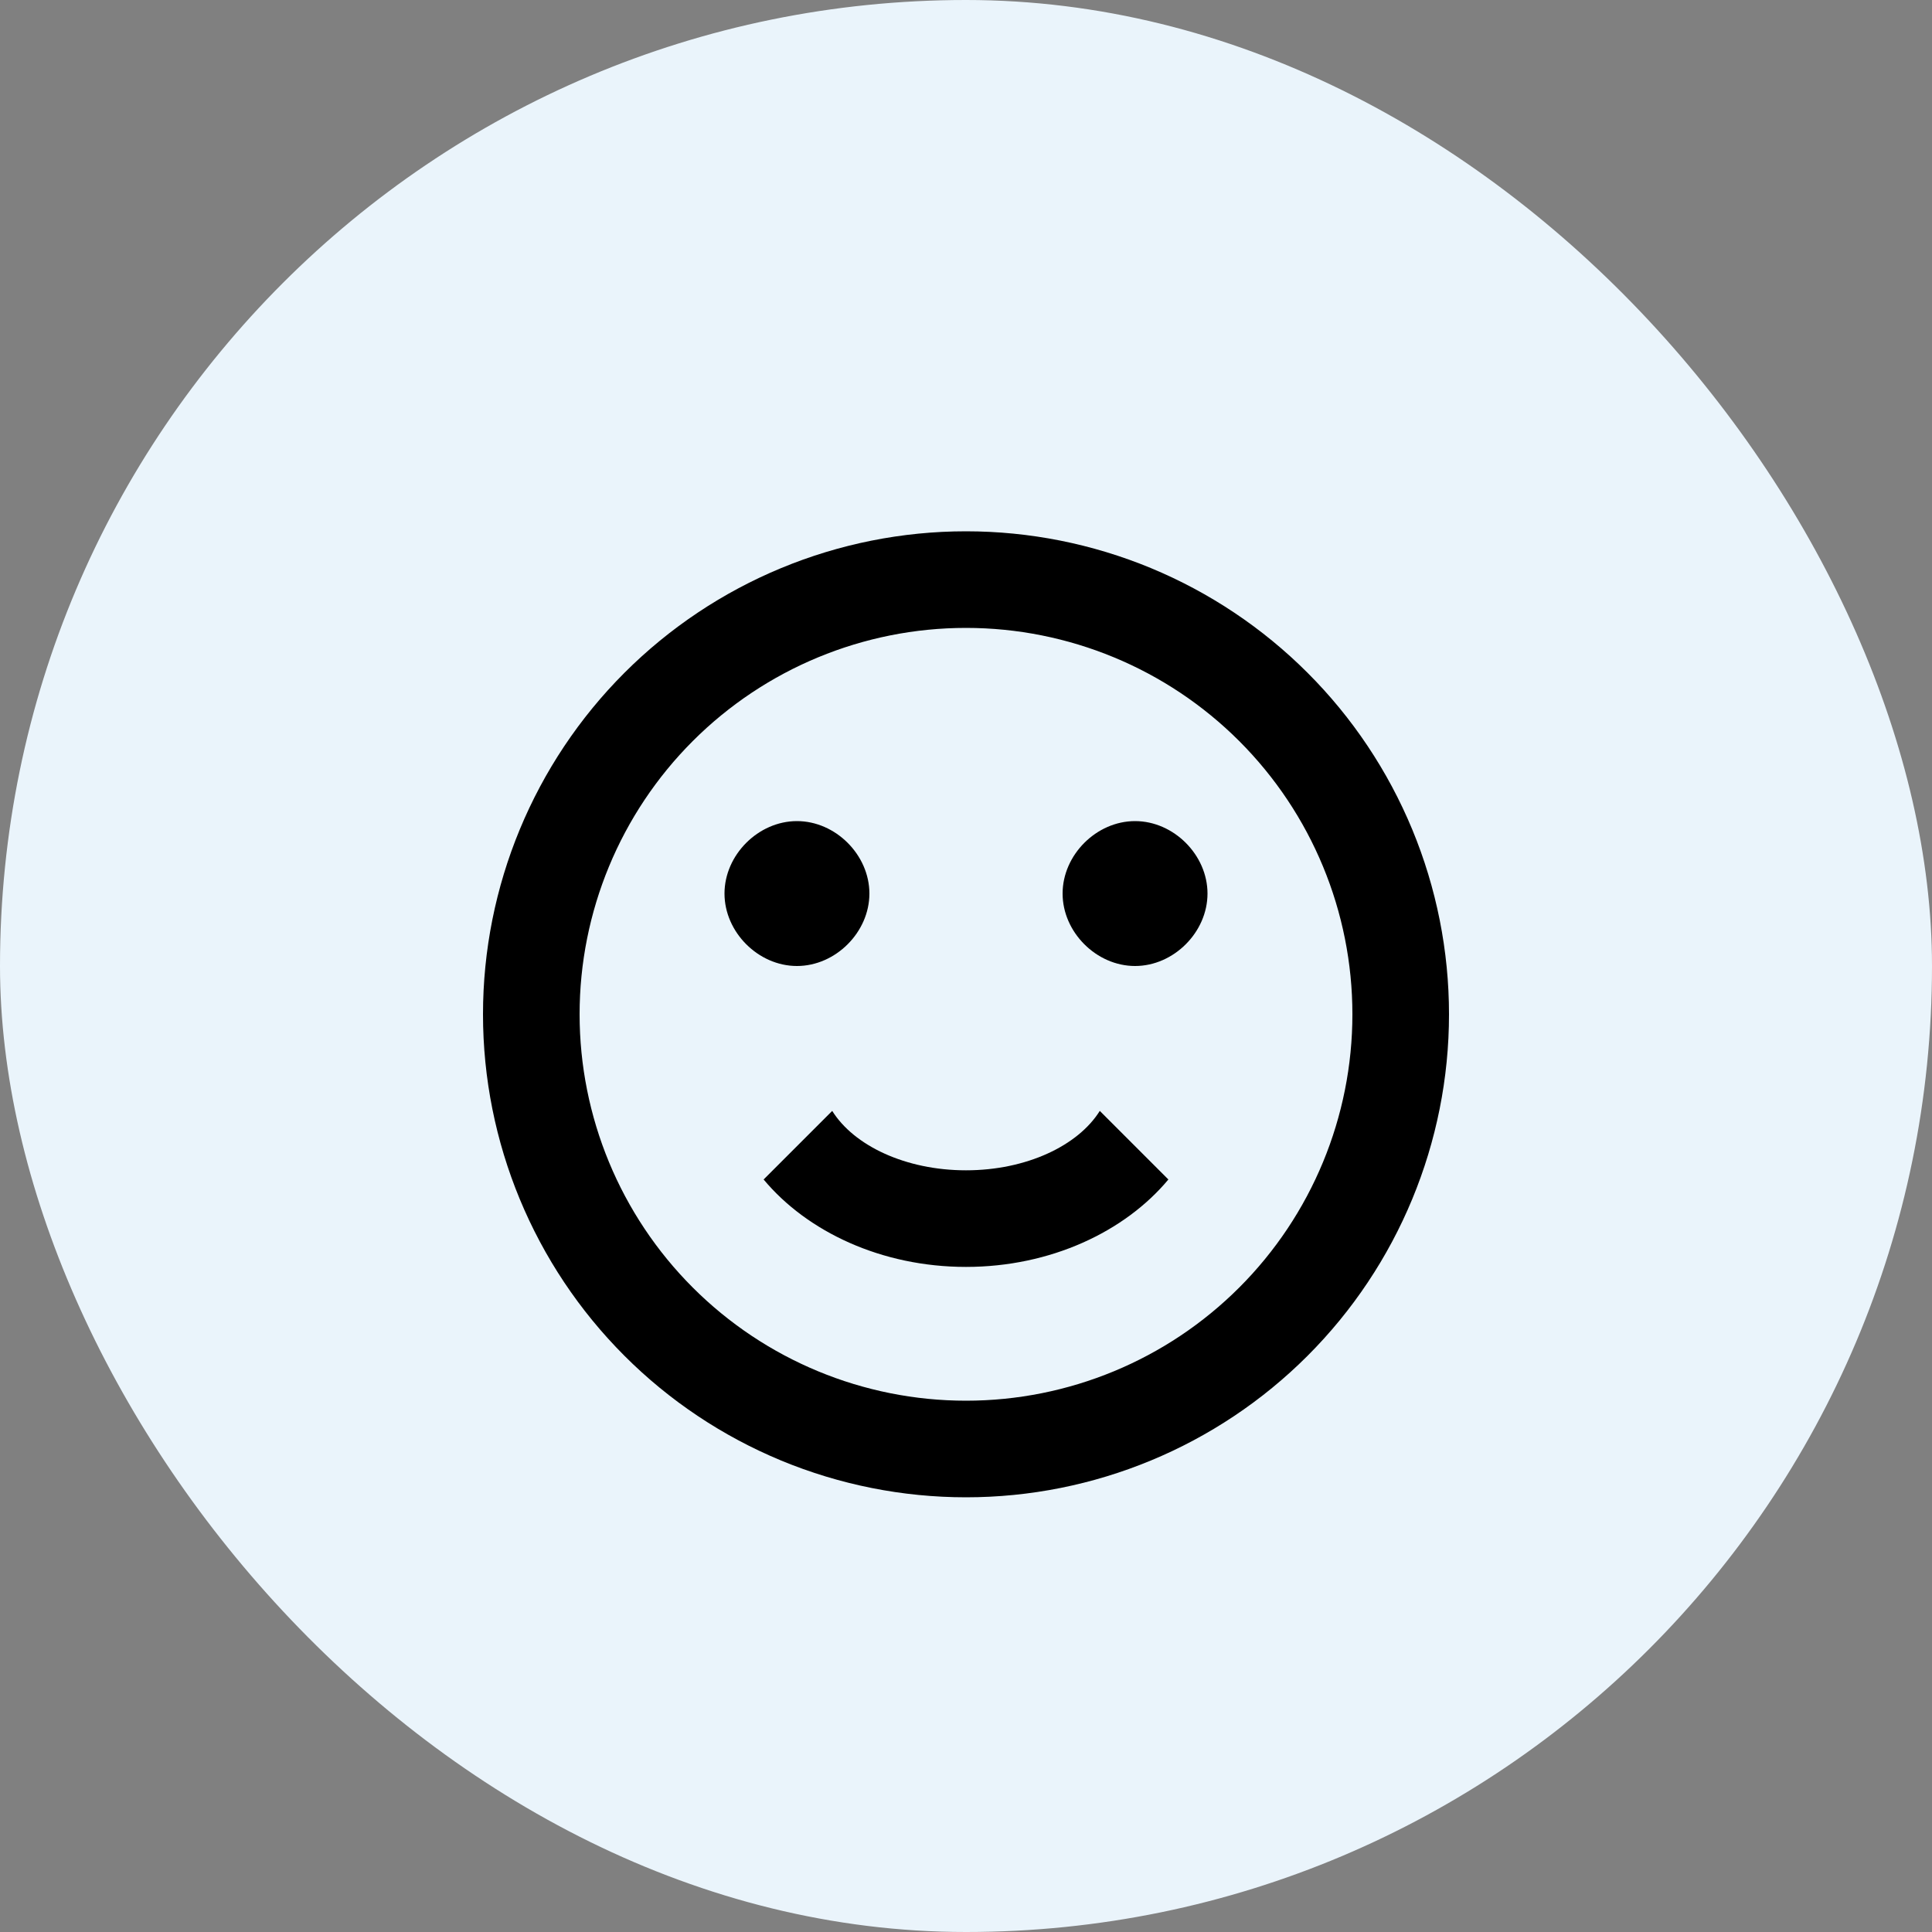
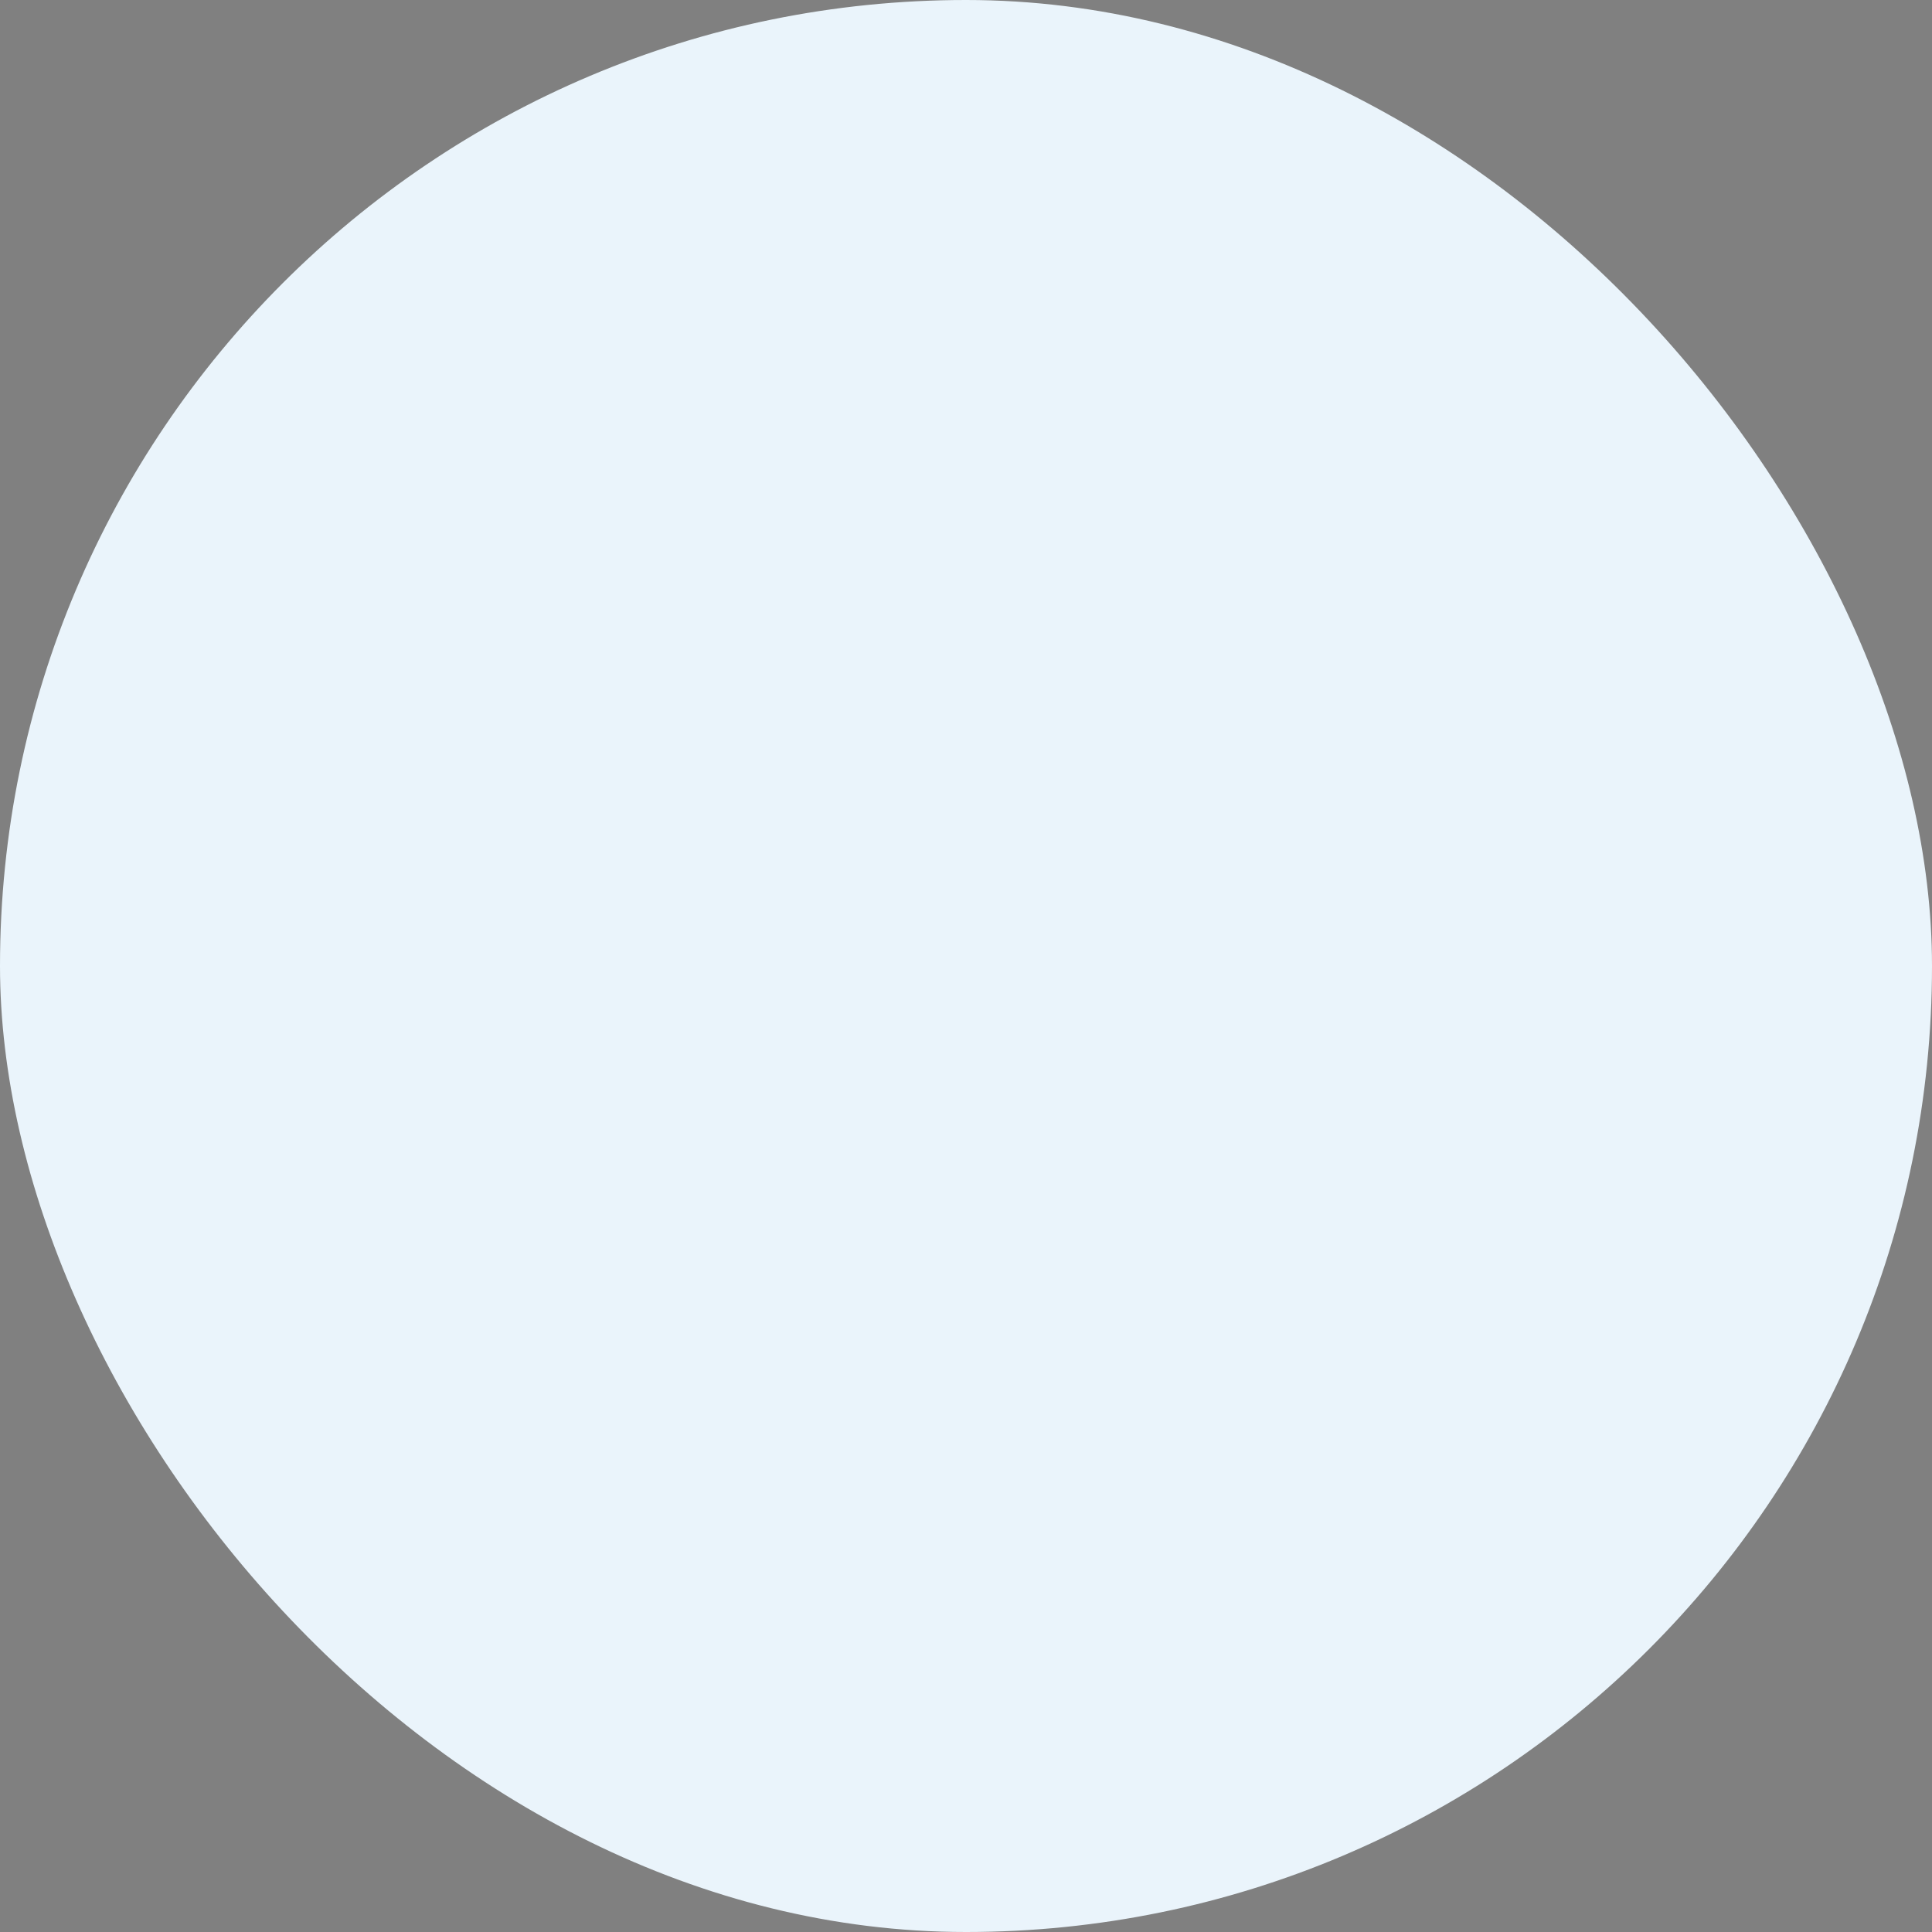
<svg xmlns="http://www.w3.org/2000/svg" width="40" height="40" viewBox="0 0 40 40" fill="none">
  <rect x="0" y="0" width="40" height="40" fill="#808080" stroke="none" />
  <rect width="40" height="40" rx="20" fill="#EAF4FB" />
  <g clip-path="url(#clip0_115_4237)">
-     <path d="M28 21C28 18.878 27.157 16.843 25.657 15.343C24.157 13.843 22.122 13 20 13C17.878 13 15.843 13.843 14.343 15.343C12.843 16.843 12 18.878 12 21C12 23.122 12.843 25.157 14.343 26.657C15.843 28.157 17.878 29 20 29C22.122 29 24.157 28.157 25.657 26.657C27.157 25.157 28 23.122 28 21ZM30 21C30 23.652 28.946 26.196 27.071 28.071C25.196 29.946 22.652 31 20 31C18.687 31 17.386 30.741 16.173 30.239C14.96 29.736 13.857 29 12.929 28.071C11.054 26.196 10 23.652 10 21C10 18.348 11.054 15.804 12.929 13.929C14.804 12.054 17.348 11 20 11C21.313 11 22.614 11.259 23.827 11.761C25.04 12.264 26.142 13 27.071 13.929C28 14.857 28.736 15.96 29.239 17.173C29.741 18.386 30 19.687 30 21ZM18 18.5C18 19.3 17.3 20 16.5 20C15.7 20 15 19.3 15 18.5C15 17.7 15.7 17 16.5 17C17.3 17 18 17.7 18 18.5ZM25 18.5C25 19.3 24.3 20 23.5 20C22.7 20 22 19.3 22 18.5C22 17.7 22.7 17 23.5 17C24.3 17 25 17.7 25 18.5ZM20 26.23C18.25 26.23 16.71 25.5 15.81 24.42L17.23 23C17.68 23.72 18.75 24.23 20 24.23C21.25 24.23 22.32 23.72 22.77 23L24.19 24.42C23.29 25.5 21.75 26.23 20 26.23Z" fill="black" />
+     <path d="M28 21C28 18.878 27.157 16.843 25.657 15.343C24.157 13.843 22.122 13 20 13C17.878 13 15.843 13.843 14.343 15.343C12.843 16.843 12 18.878 12 21C12 23.122 12.843 25.157 14.343 26.657C15.843 28.157 17.878 29 20 29C22.122 29 24.157 28.157 25.657 26.657C27.157 25.157 28 23.122 28 21ZM30 21C30 23.652 28.946 26.196 27.071 28.071C25.196 29.946 22.652 31 20 31C14.96 29.736 13.857 29 12.929 28.071C11.054 26.196 10 23.652 10 21C10 18.348 11.054 15.804 12.929 13.929C14.804 12.054 17.348 11 20 11C21.313 11 22.614 11.259 23.827 11.761C25.04 12.264 26.142 13 27.071 13.929C28 14.857 28.736 15.96 29.239 17.173C29.741 18.386 30 19.687 30 21ZM18 18.5C18 19.3 17.3 20 16.5 20C15.7 20 15 19.3 15 18.5C15 17.7 15.7 17 16.5 17C17.3 17 18 17.7 18 18.5ZM25 18.5C25 19.3 24.3 20 23.5 20C22.7 20 22 19.3 22 18.5C22 17.7 22.7 17 23.5 17C24.3 17 25 17.7 25 18.5ZM20 26.23C18.25 26.23 16.71 25.5 15.81 24.42L17.23 23C17.68 23.72 18.75 24.23 20 24.23C21.25 24.23 22.32 23.72 22.77 23L24.19 24.42C23.29 25.5 21.75 26.23 20 26.23Z" fill="black" />
  </g>
  <defs>
    <clipPath id="clip0_115_4237">
-       <rect width="24" height="24" fill="white" transform="translate(8 8)" />
-     </clipPath>
+       </clipPath>
  </defs>
</svg>